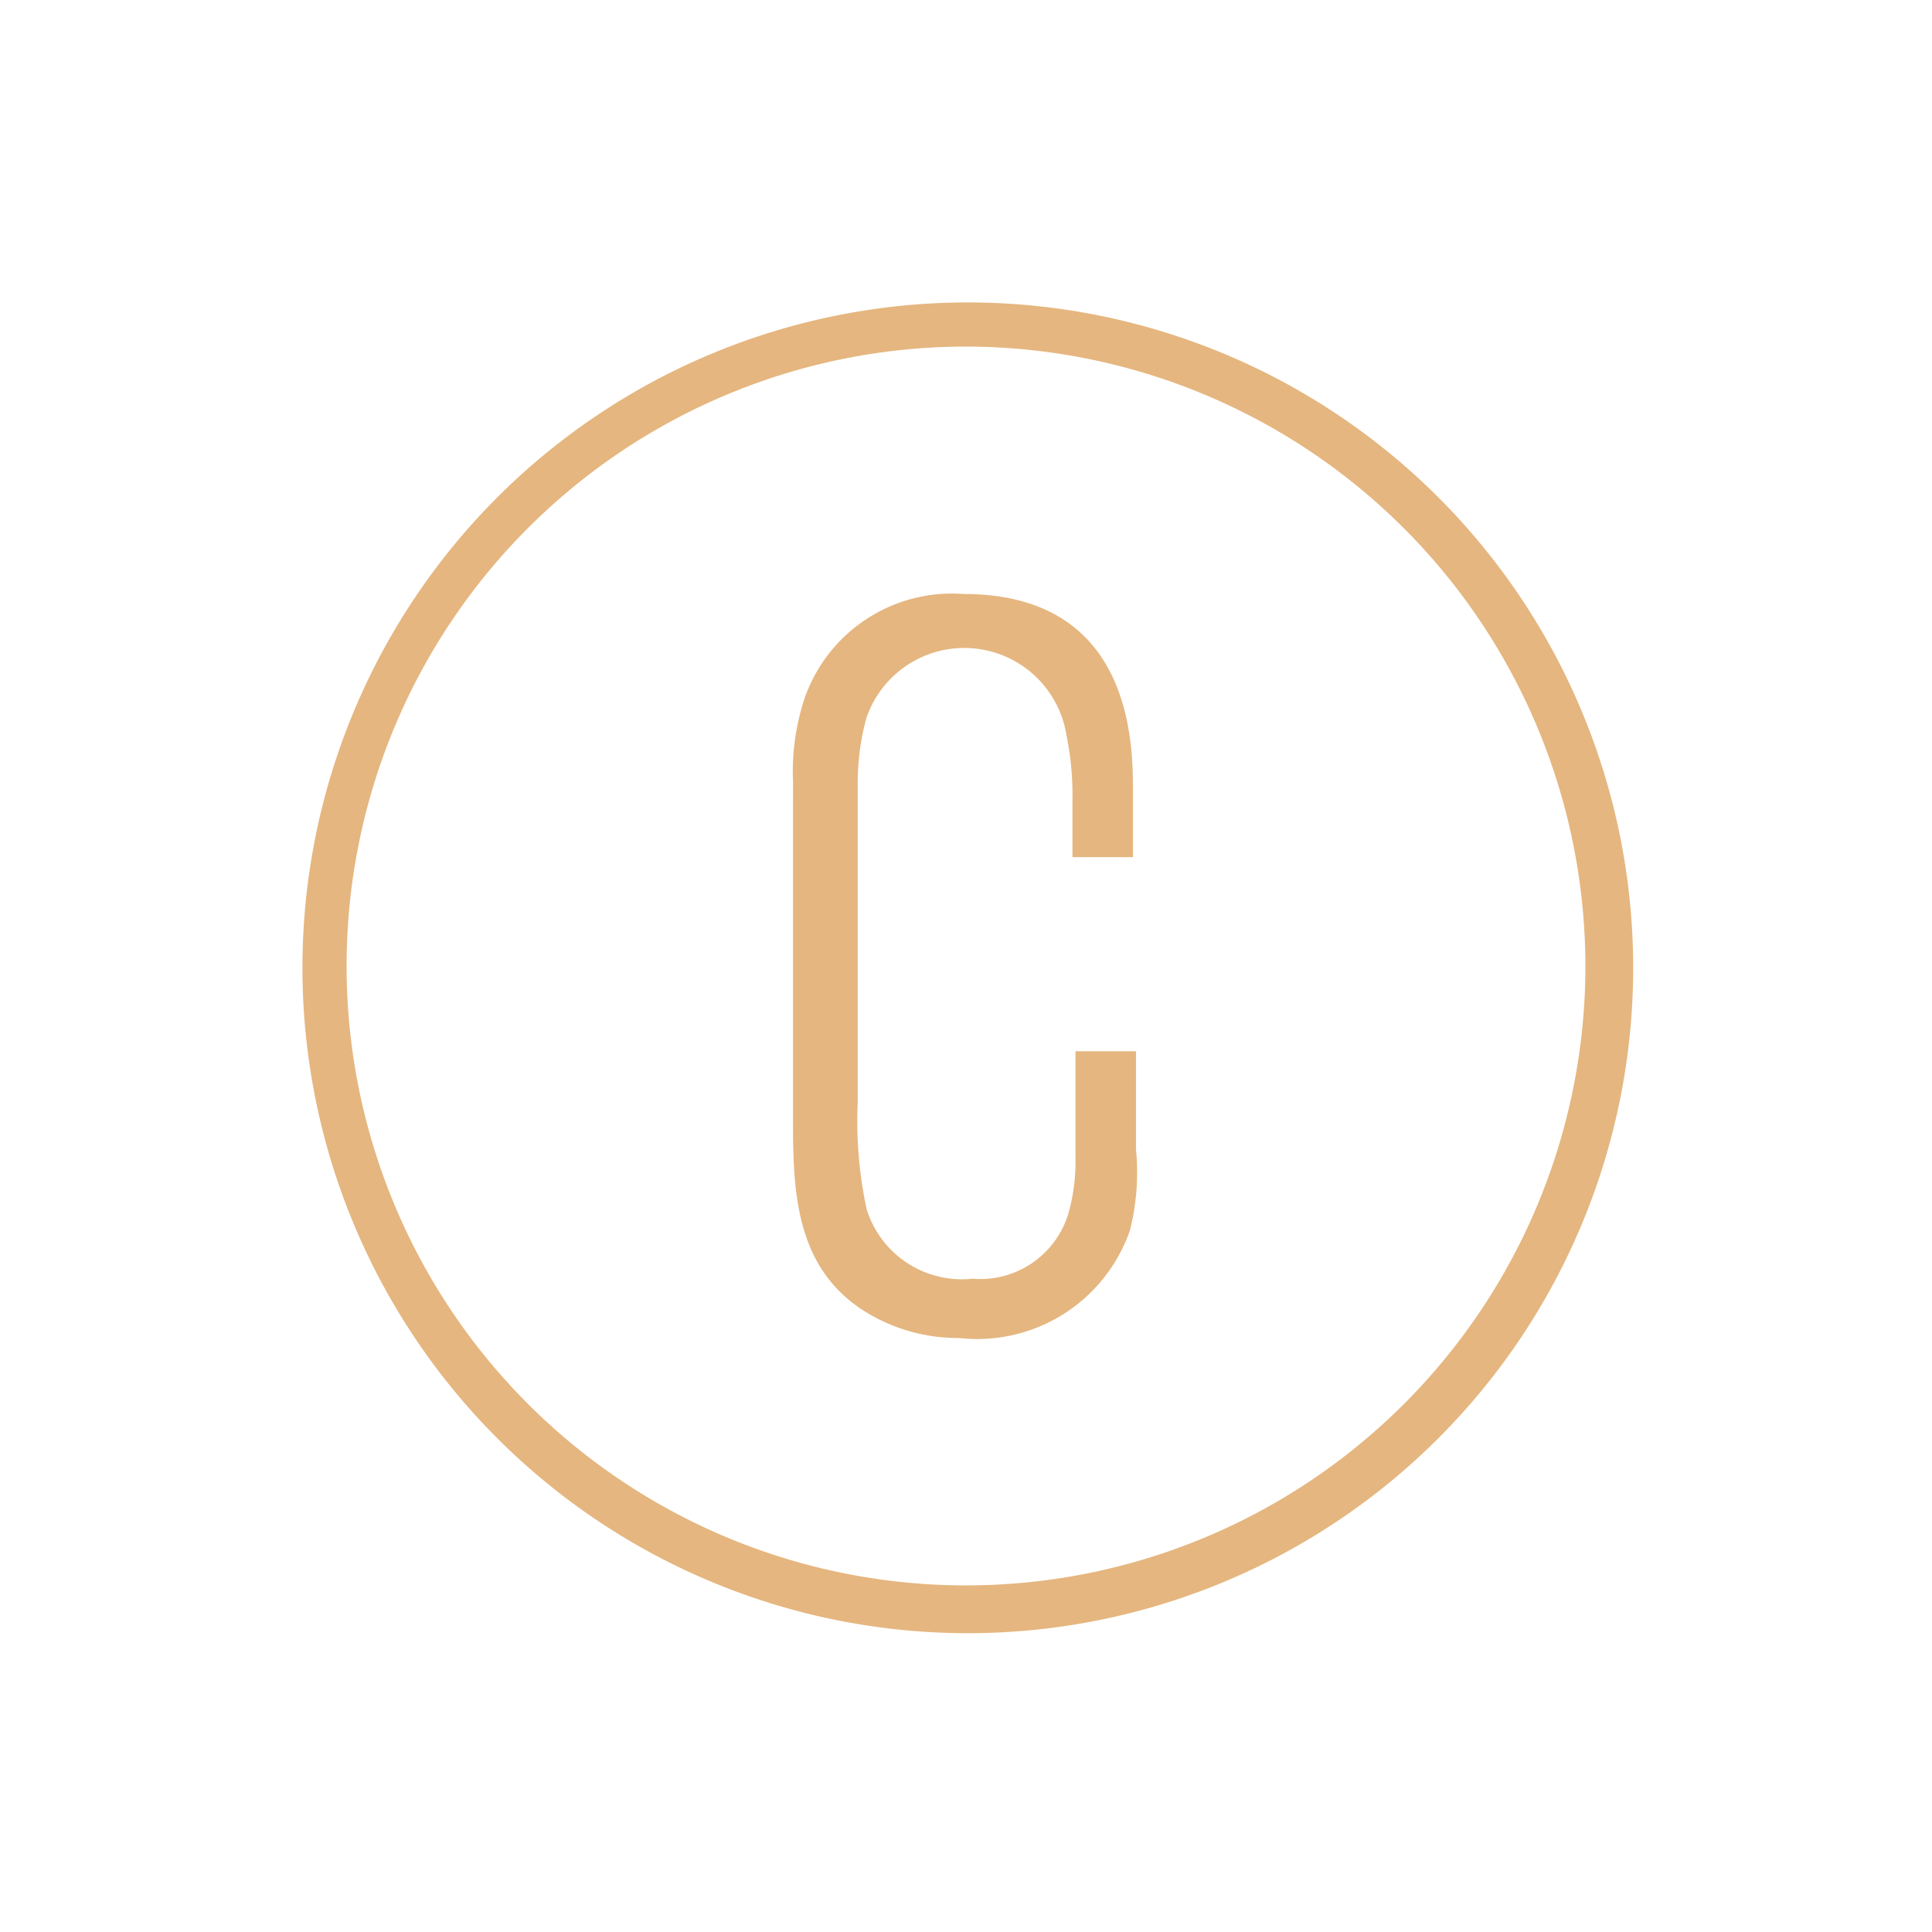
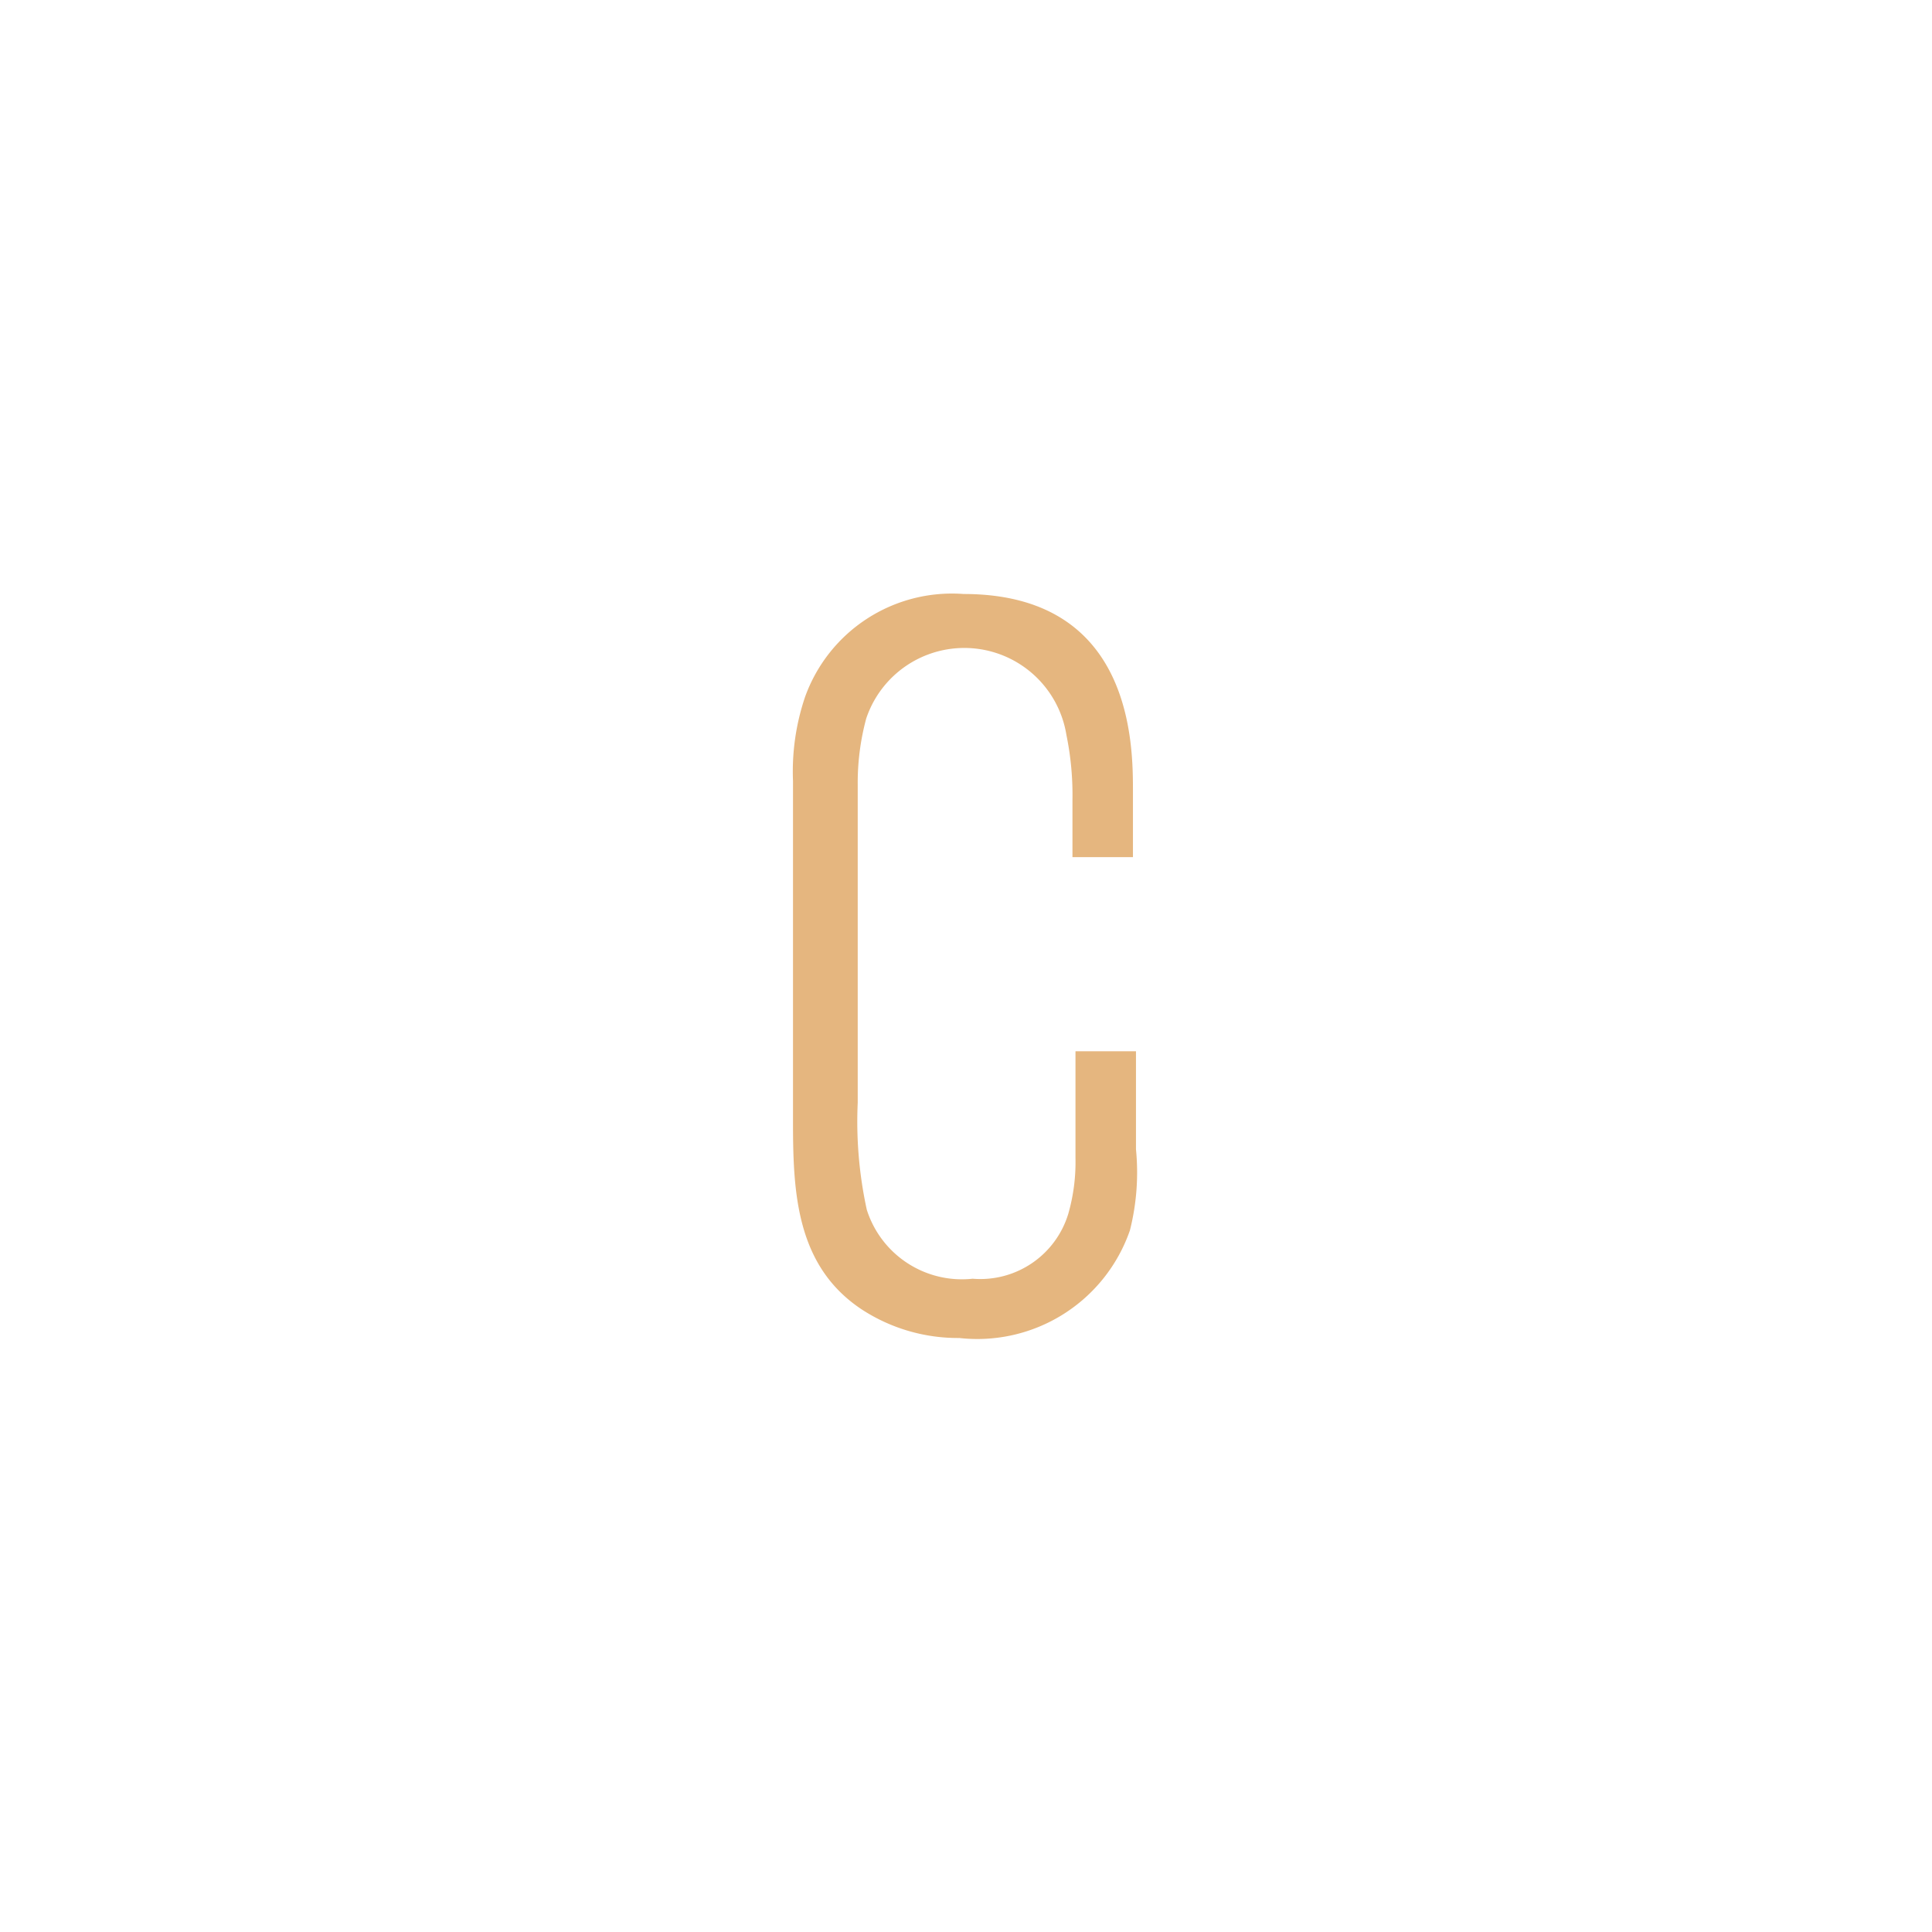
<svg xmlns="http://www.w3.org/2000/svg" viewBox="0 0 31.94 31.94">
  <defs>
    <style>.cls-1{opacity:0;}.cls-2{fill:#e5b67f;}</style>
  </defs>
  <title>diritto-autore</title>
  <g id="Livello_2" data-name="Livello 2">
    <g id="Livello_2-2" data-name="Livello 2">
      <g class="cls-1">
-         <rect class="cls-2" width="31.94" height="31.94" />
-       </g>
-       <path class="cls-2" d="M16,27A11,11,0,1,1,27,16,11,11,0,0,1,16,27ZM16,5.73A10.24,10.24,0,1,0,26.21,16,10.25,10.25,0,0,0,16,5.73Z" />
+         </g>
      <path class="cls-2" d="M18.68,20.34a2.67,2.67,0,0,1-2.82,1.78,2.91,2.91,0,0,1-1.61-.47c-1.09-.72-1.14-1.94-1.14-3.11V12.91a3.84,3.84,0,0,1,.2-1.39,2.58,2.58,0,0,1,2.62-1.7c2.82,0,2.8,2.53,2.8,3.28v1.07h-1v-.95a4.91,4.91,0,0,0-.1-1.07,1.71,1.71,0,0,0-3.31-.27,4.08,4.08,0,0,0-.14,1.1v5.25A6.84,6.84,0,0,0,14.33,20a1.65,1.65,0,0,0,1.75,1.14,1.52,1.52,0,0,0,1.58-1.07,3.1,3.1,0,0,0,.12-.92V17.38h1V19A3.91,3.91,0,0,1,18.68,20.34Z" />
    </g>
  </g>
</svg>